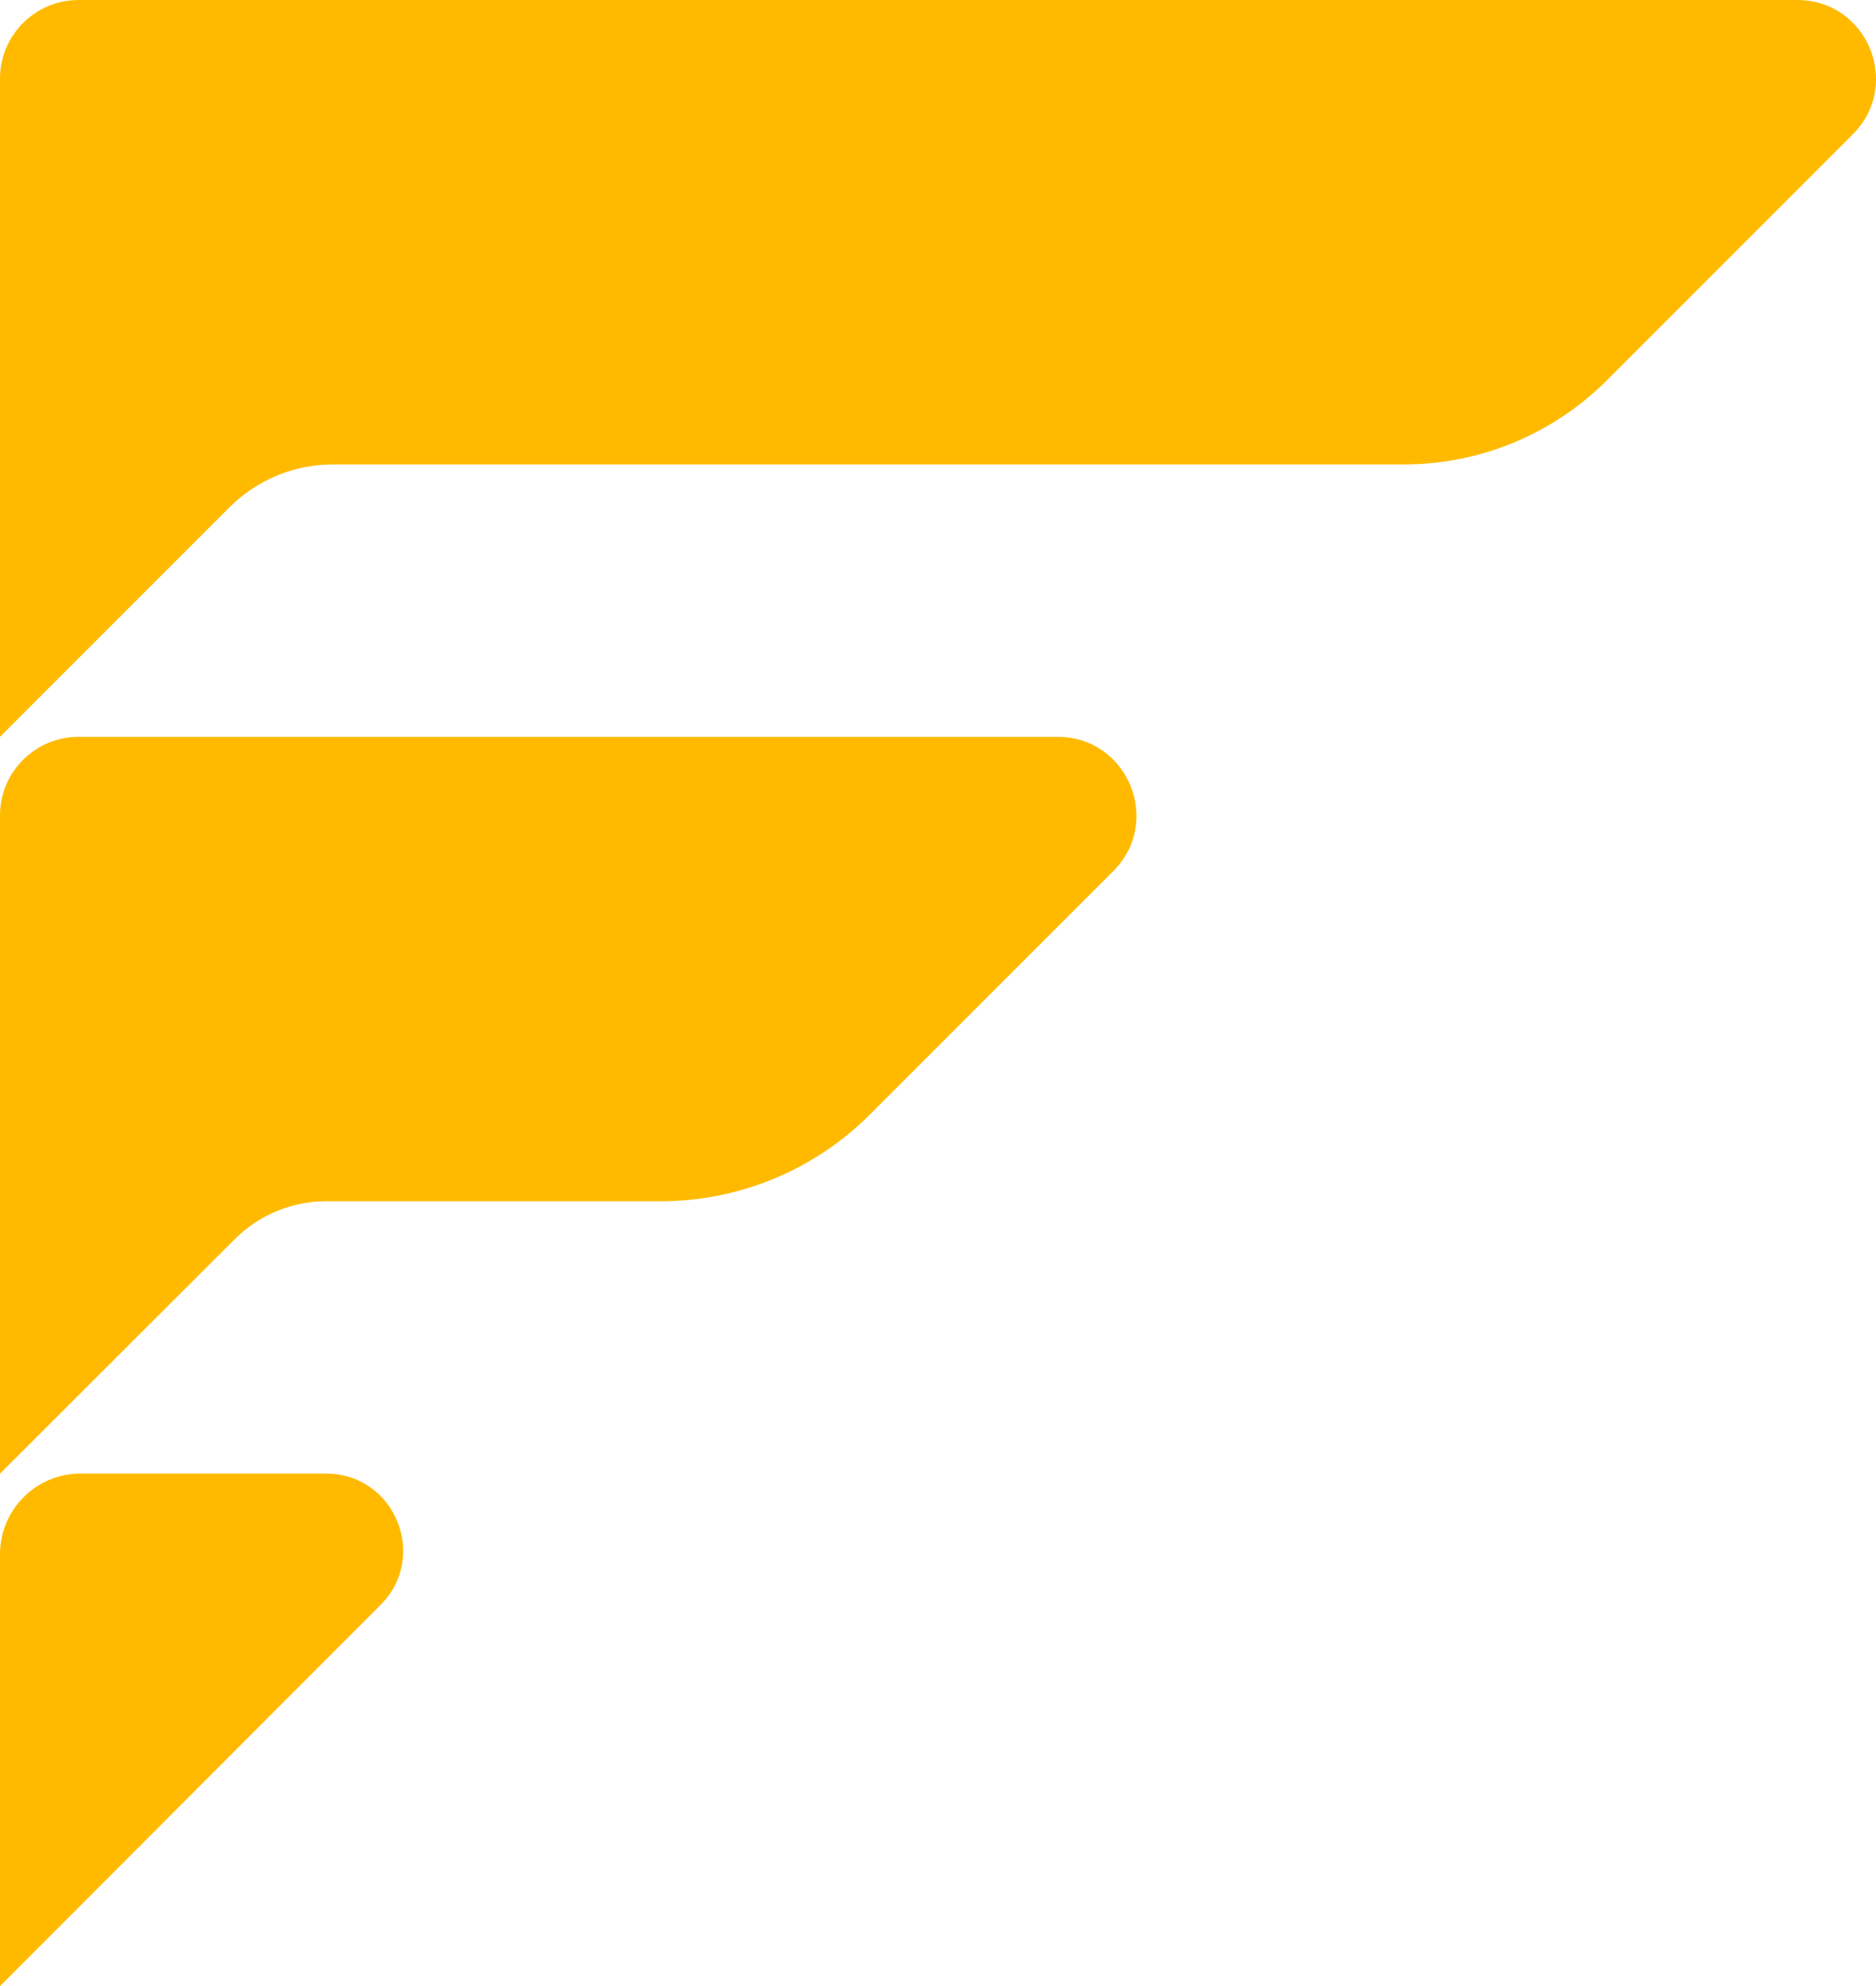
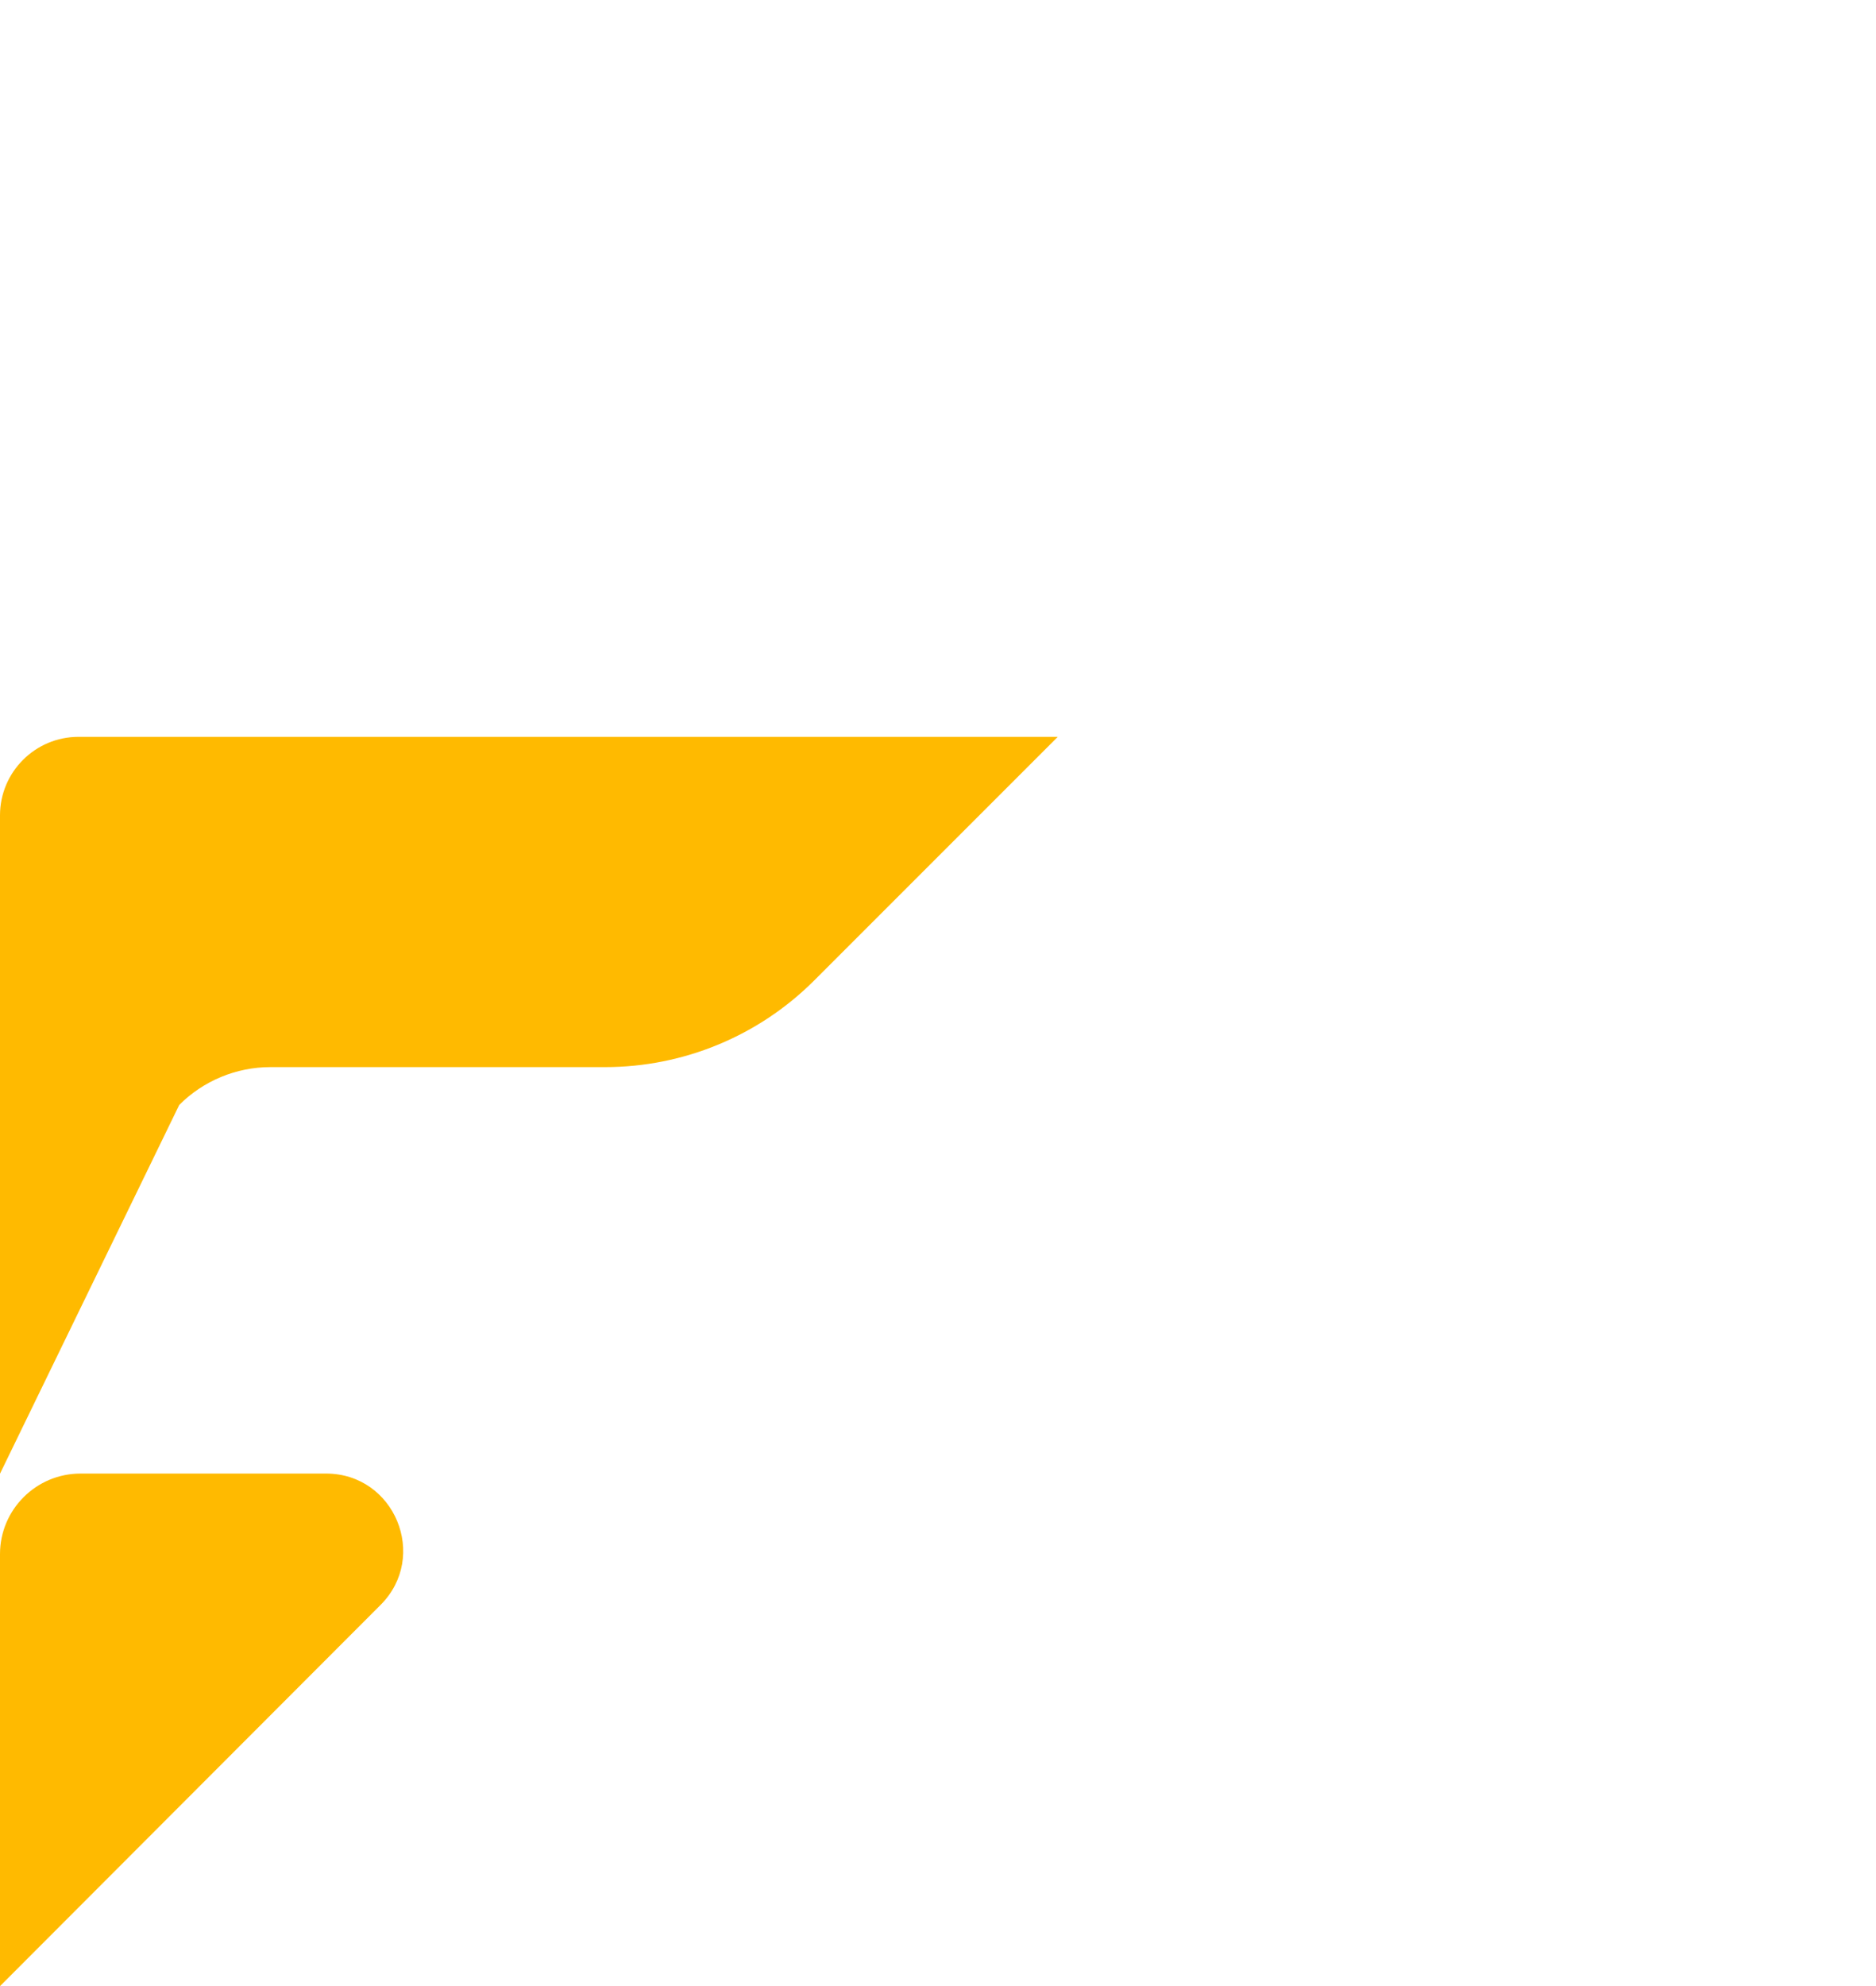
<svg xmlns="http://www.w3.org/2000/svg" id="Layer_2" data-name="Layer 2" width="135.96" height="143.91" viewBox="0 0 135.96 143.91">
  <defs>
    <style>
      .cls-1 {
        fill: #ffba00;
      }
    </style>
  </defs>
  <g id="OBJECTS">
    <g>
-       <path class="cls-1" d="M16.63,36.76L0,53.39V5.69C0,2.55,2.55,0,5.7,0h124.56c5.07,0,7.61,6.13,4.03,9.72l-17.85,17.85c-3.9,3.9-9.18,6.08-14.69,6.08H24.14c-2.82,0-5.52,1.12-7.51,3.11Z" />
-       <path class="cls-1" d="M5.7,53.39h70.96c5.07,0,7.61,6.13,4.03,9.72l-17.65,17.65c-4.02,4.02-9.47,6.28-15.16,6.28h-24.25c-2.48,0-4.86.99-6.61,2.74L0,106.78v-47.7c0-3.14,2.55-5.69,5.69-5.69Z" />
+       <path class="cls-1" d="M5.7,53.39h70.96l-17.65,17.65c-4.02,4.02-9.47,6.28-15.16,6.28h-24.25c-2.48,0-4.86.99-6.61,2.74L0,106.78v-47.7c0-3.14,2.55-5.69,5.69-5.69Z" />
      <path class="cls-1" d="M0,143.91v-31.3c0-3.22,2.61-5.84,5.84-5.84h17.79c4.97,0,7.46,6.01,3.95,9.52L0,143.91Z" />
    </g>
  </g>
</svg>